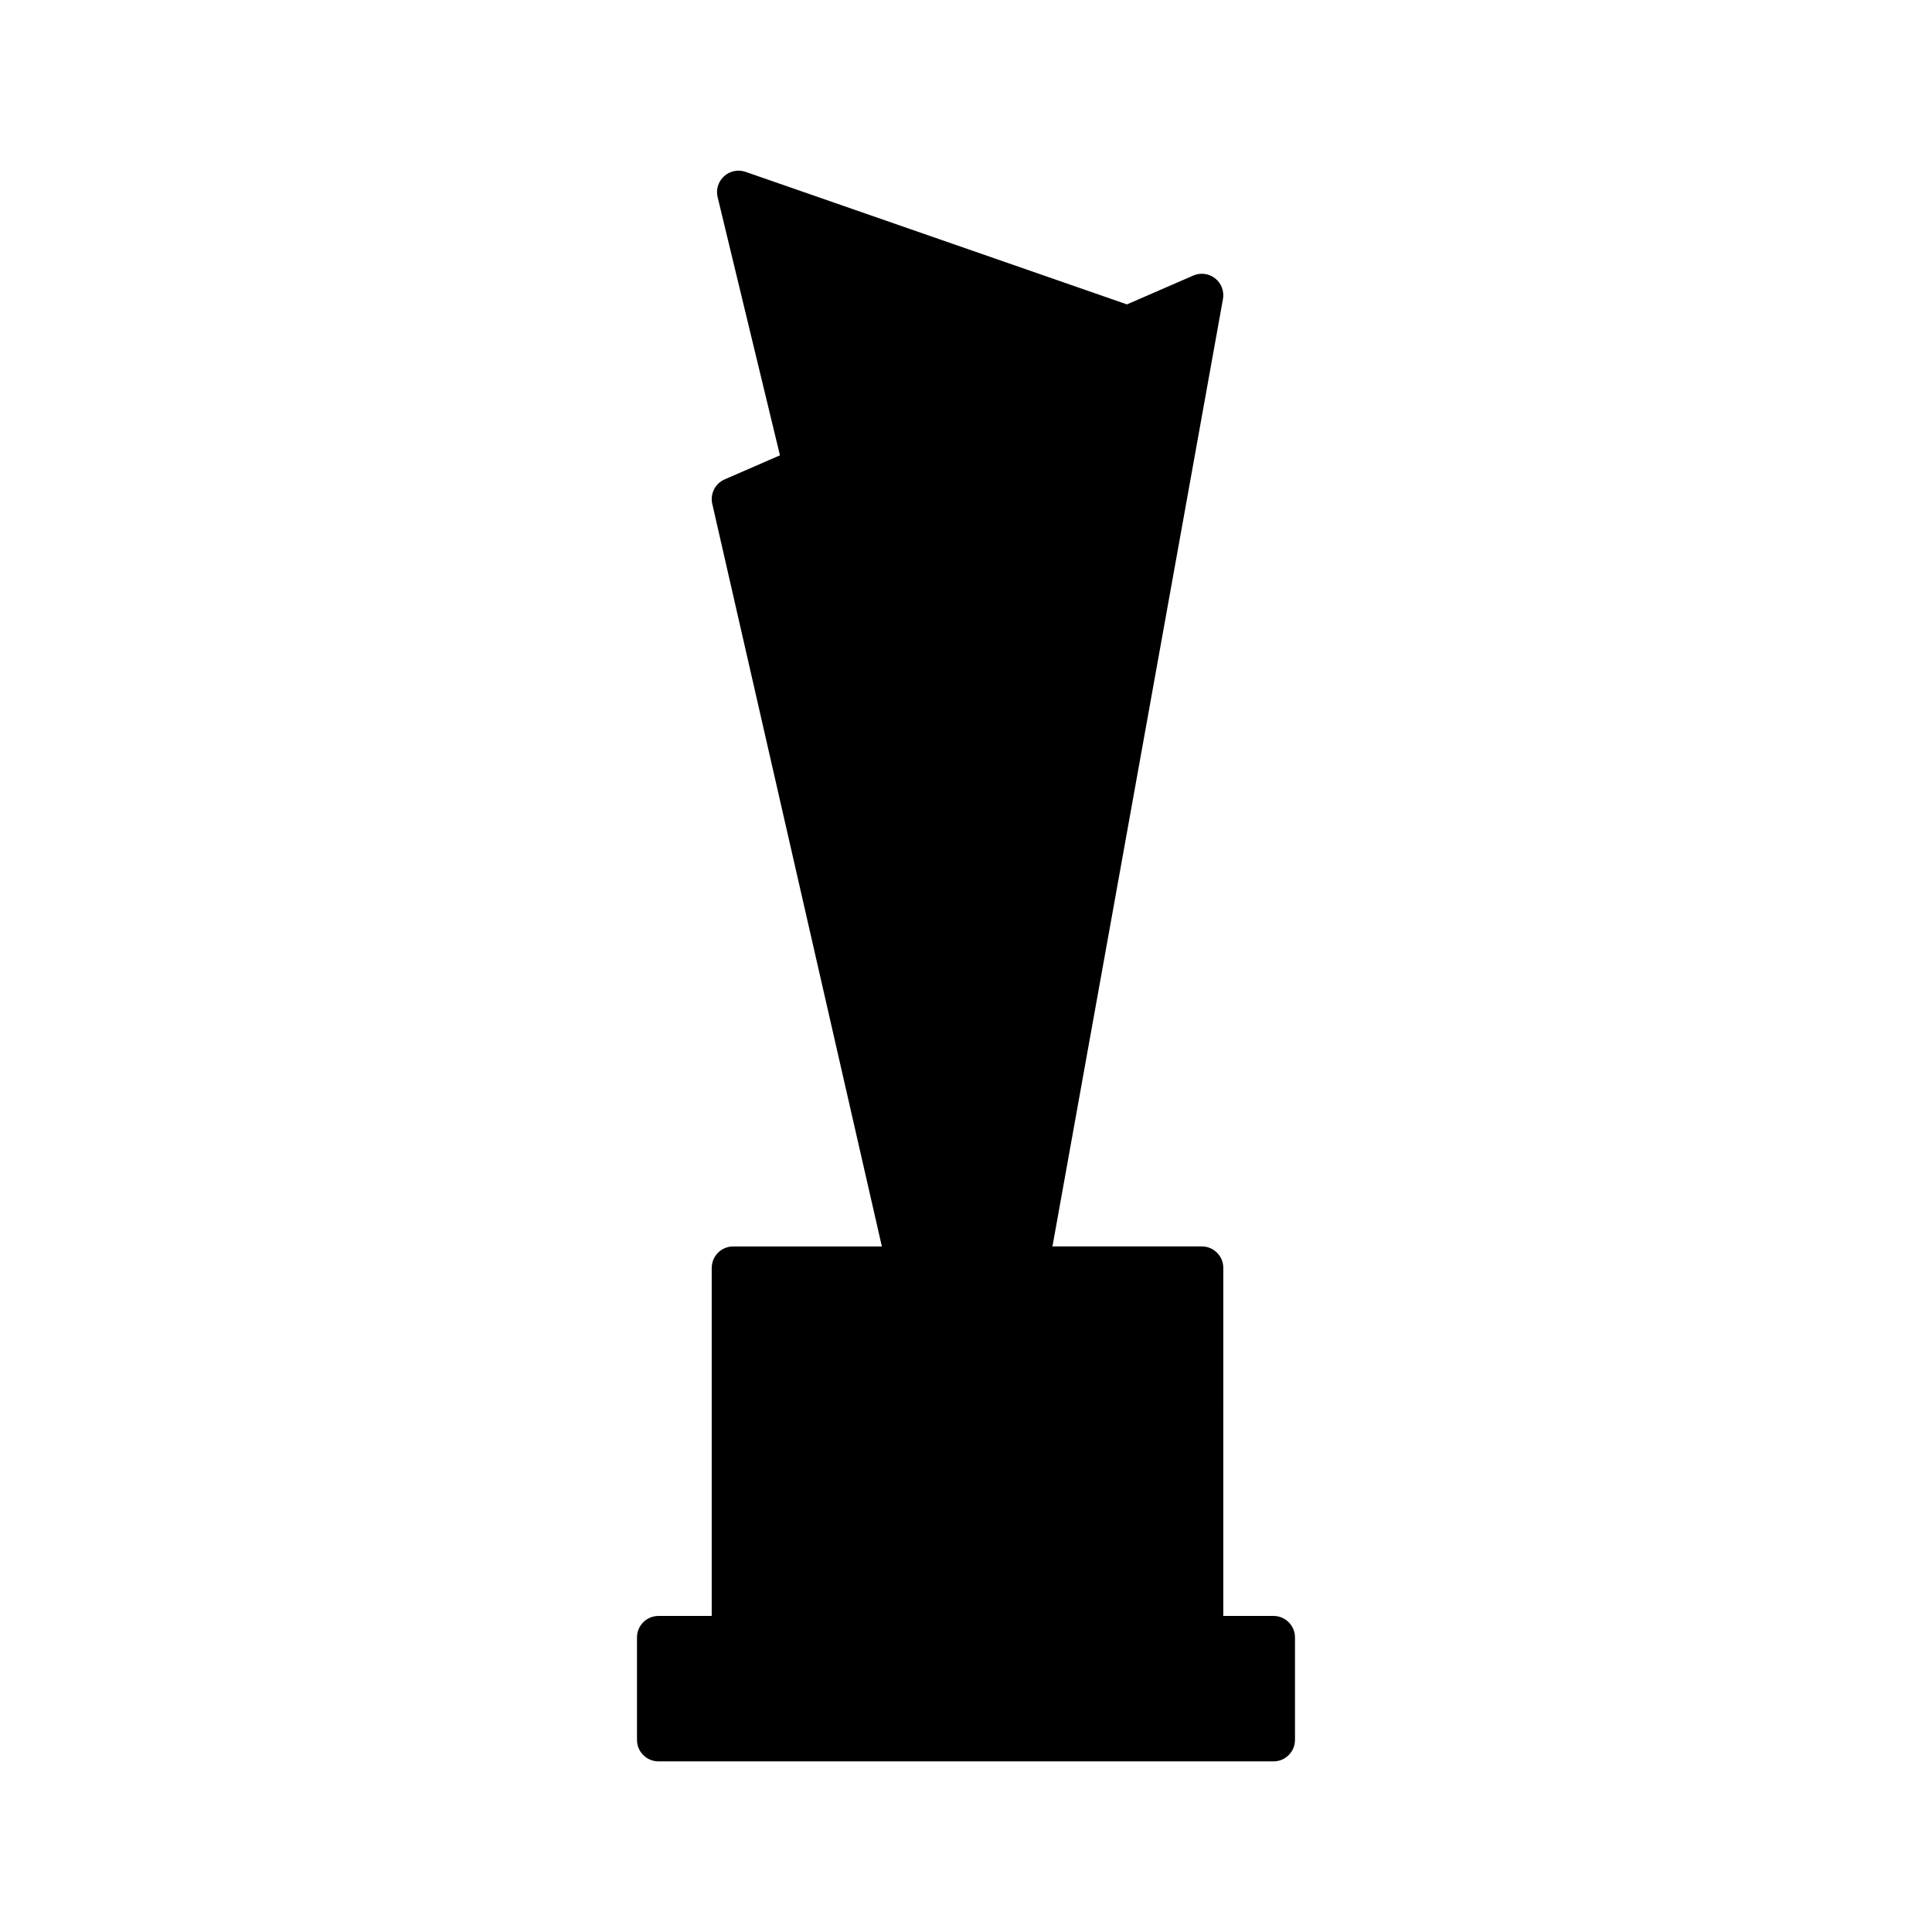
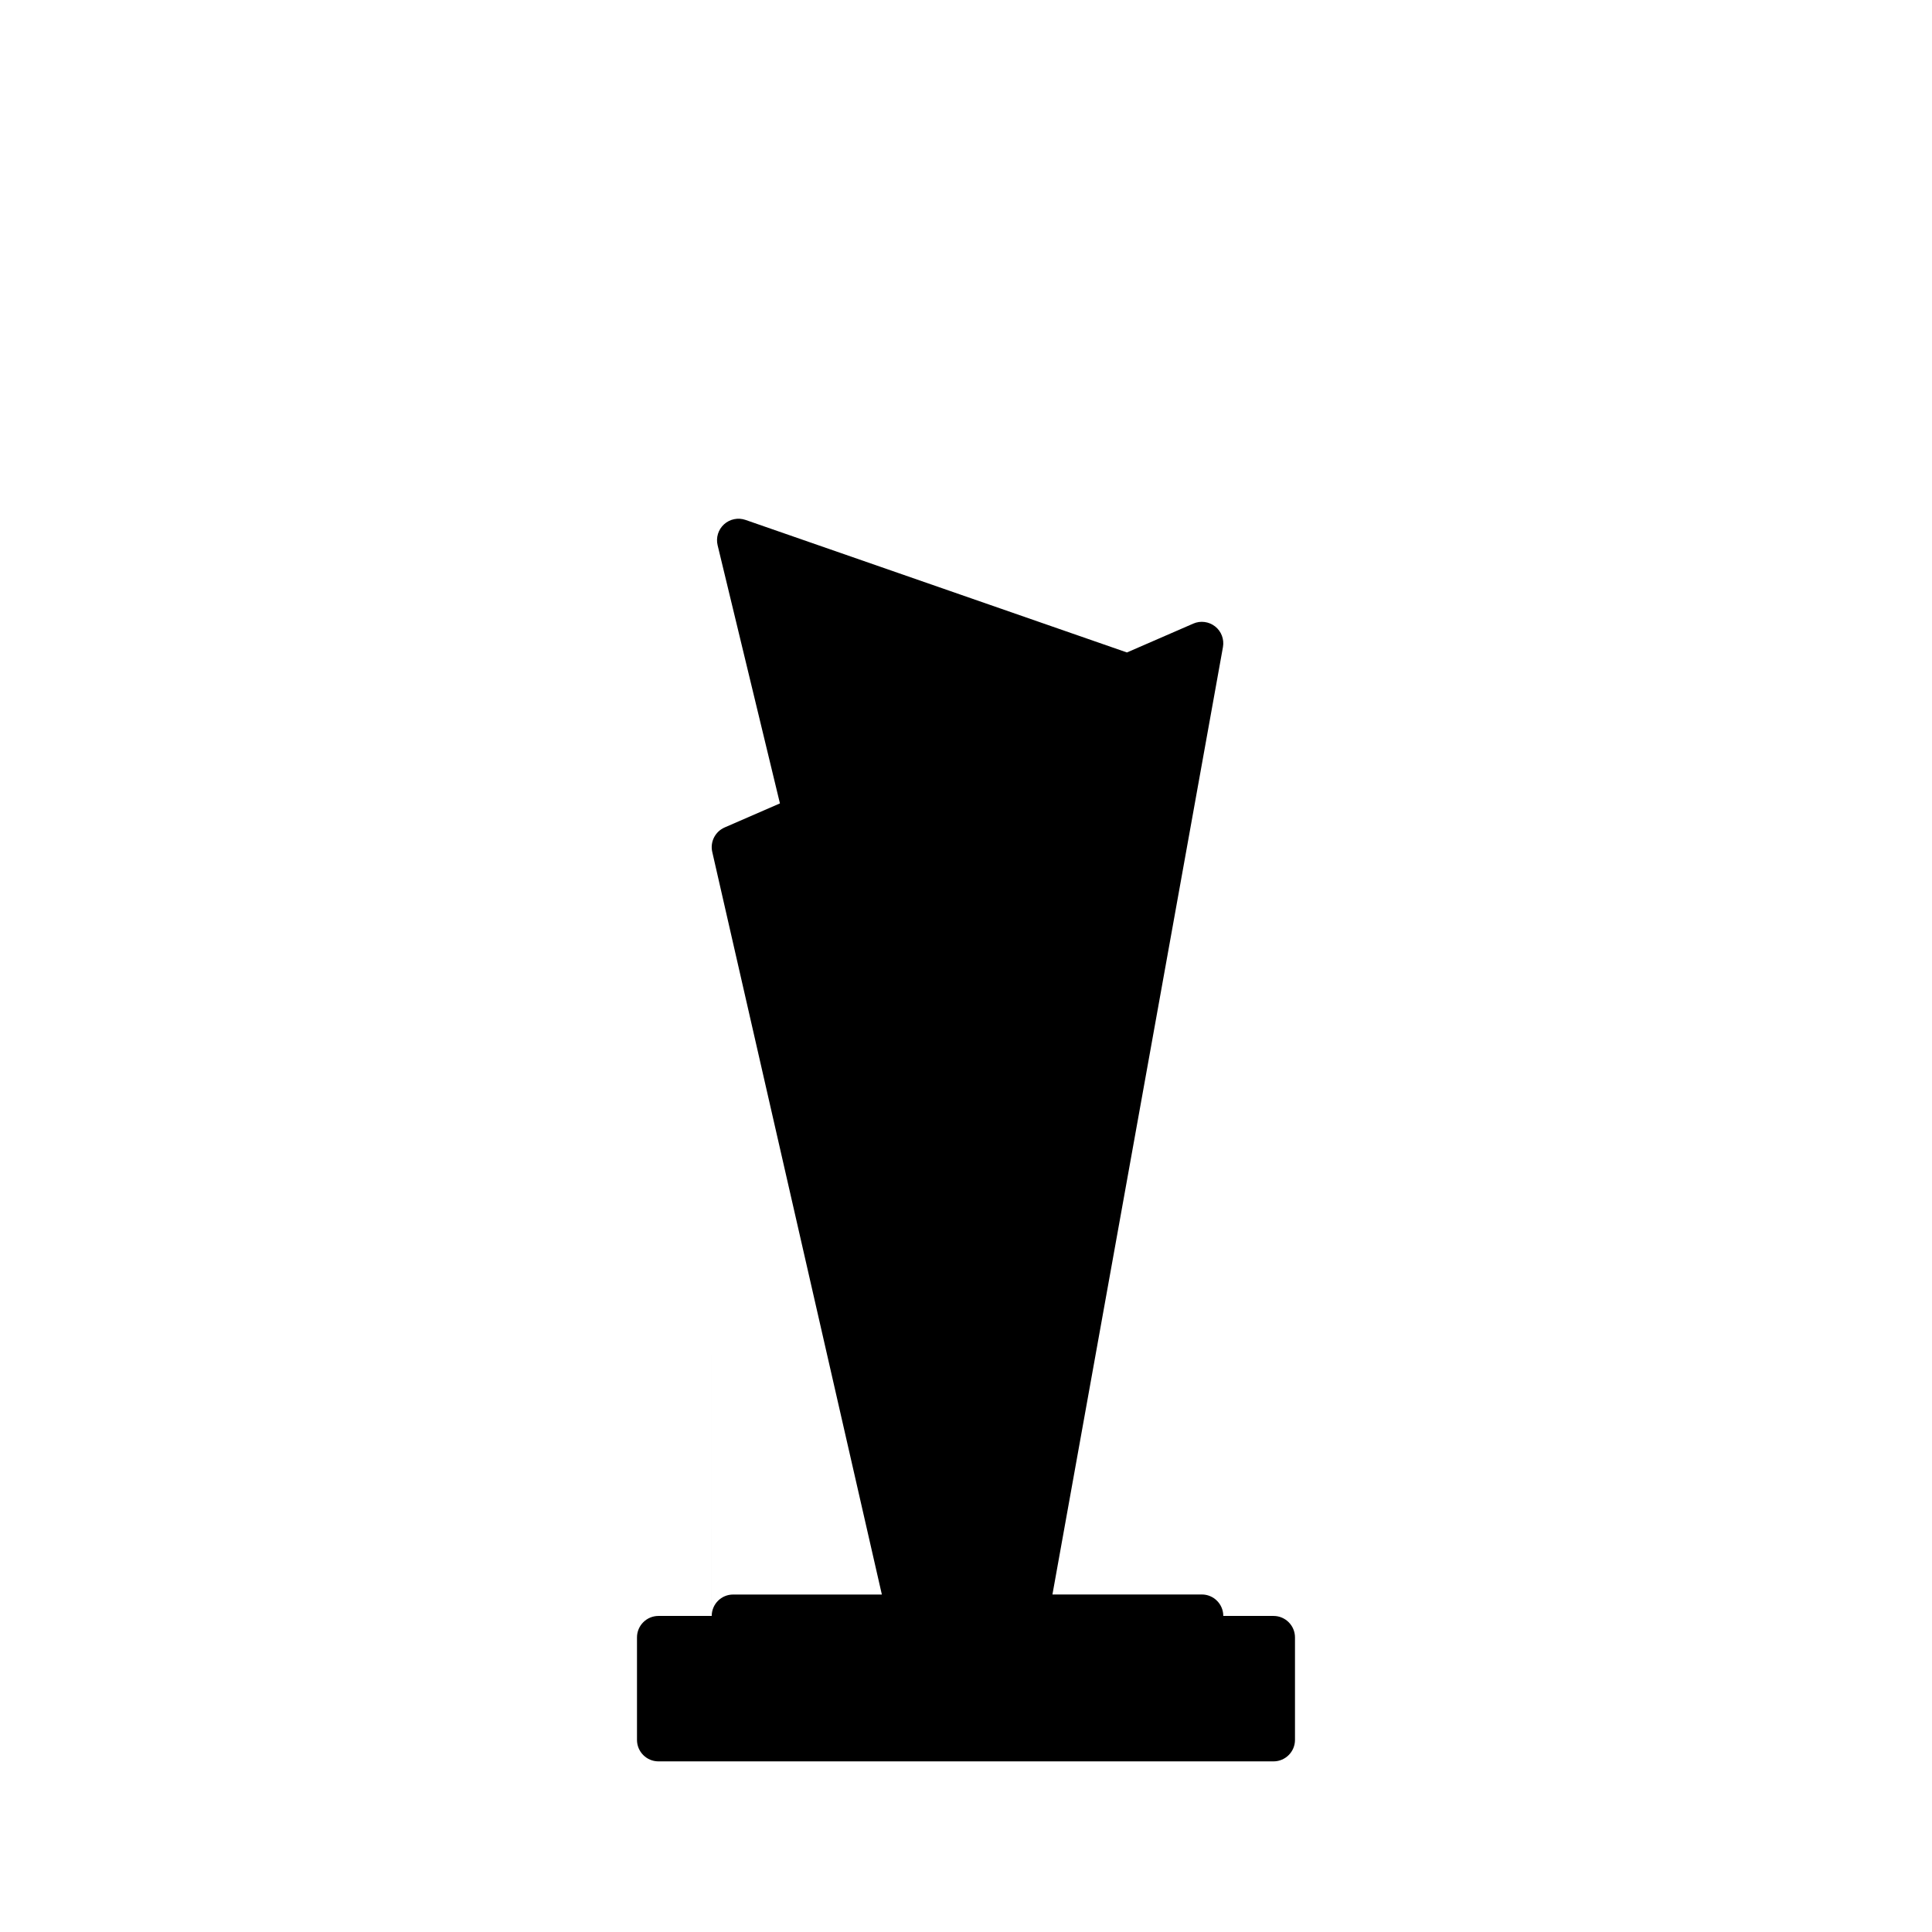
<svg xmlns="http://www.w3.org/2000/svg" fill="#000000" width="800px" height="800px" version="1.1" viewBox="144 144 512 512">
-   <path d="m332.61 480v92.242h-14.113c-3.141 0-5.688 2.551-5.688 5.688v27.164c0 3.141 2.551 5.688 5.688 5.688h163c3.141 0 5.688-2.551 5.688-5.688v-27.164c0-3.141-2.551-5.688-5.688-5.688h-13.312l0.004-92.242c0-3.141-2.551-5.688-5.688-5.688h-39.59l45.188-251.07c0.367-2.066-0.422-4.168-2.066-5.465-1.656-1.305-3.894-1.594-5.801-0.754l-17.578 7.644-101.08-35.125c-1.961-0.68-4.137-0.242-5.688 1.16-1.543 1.402-2.191 3.527-1.707 5.547l16.516 68.418-14.656 6.375c-2.508 1.094-3.891 3.82-3.281 6.484l44.949 196.8h-39.406c-3.133-0.012-5.684 2.539-5.684 5.68z" />
+   <path d="m332.61 480v92.242h-14.113c-3.141 0-5.688 2.551-5.688 5.688v27.164c0 3.141 2.551 5.688 5.688 5.688h163c3.141 0 5.688-2.551 5.688-5.688v-27.164c0-3.141-2.551-5.688-5.688-5.688h-13.312c0-3.141-2.551-5.688-5.688-5.688h-39.59l45.188-251.07c0.367-2.066-0.422-4.168-2.066-5.465-1.656-1.305-3.894-1.594-5.801-0.754l-17.578 7.644-101.08-35.125c-1.961-0.68-4.137-0.242-5.688 1.16-1.543 1.402-2.191 3.527-1.707 5.547l16.516 68.418-14.656 6.375c-2.508 1.094-3.891 3.82-3.281 6.484l44.949 196.8h-39.406c-3.133-0.012-5.684 2.539-5.684 5.68z" />
</svg>